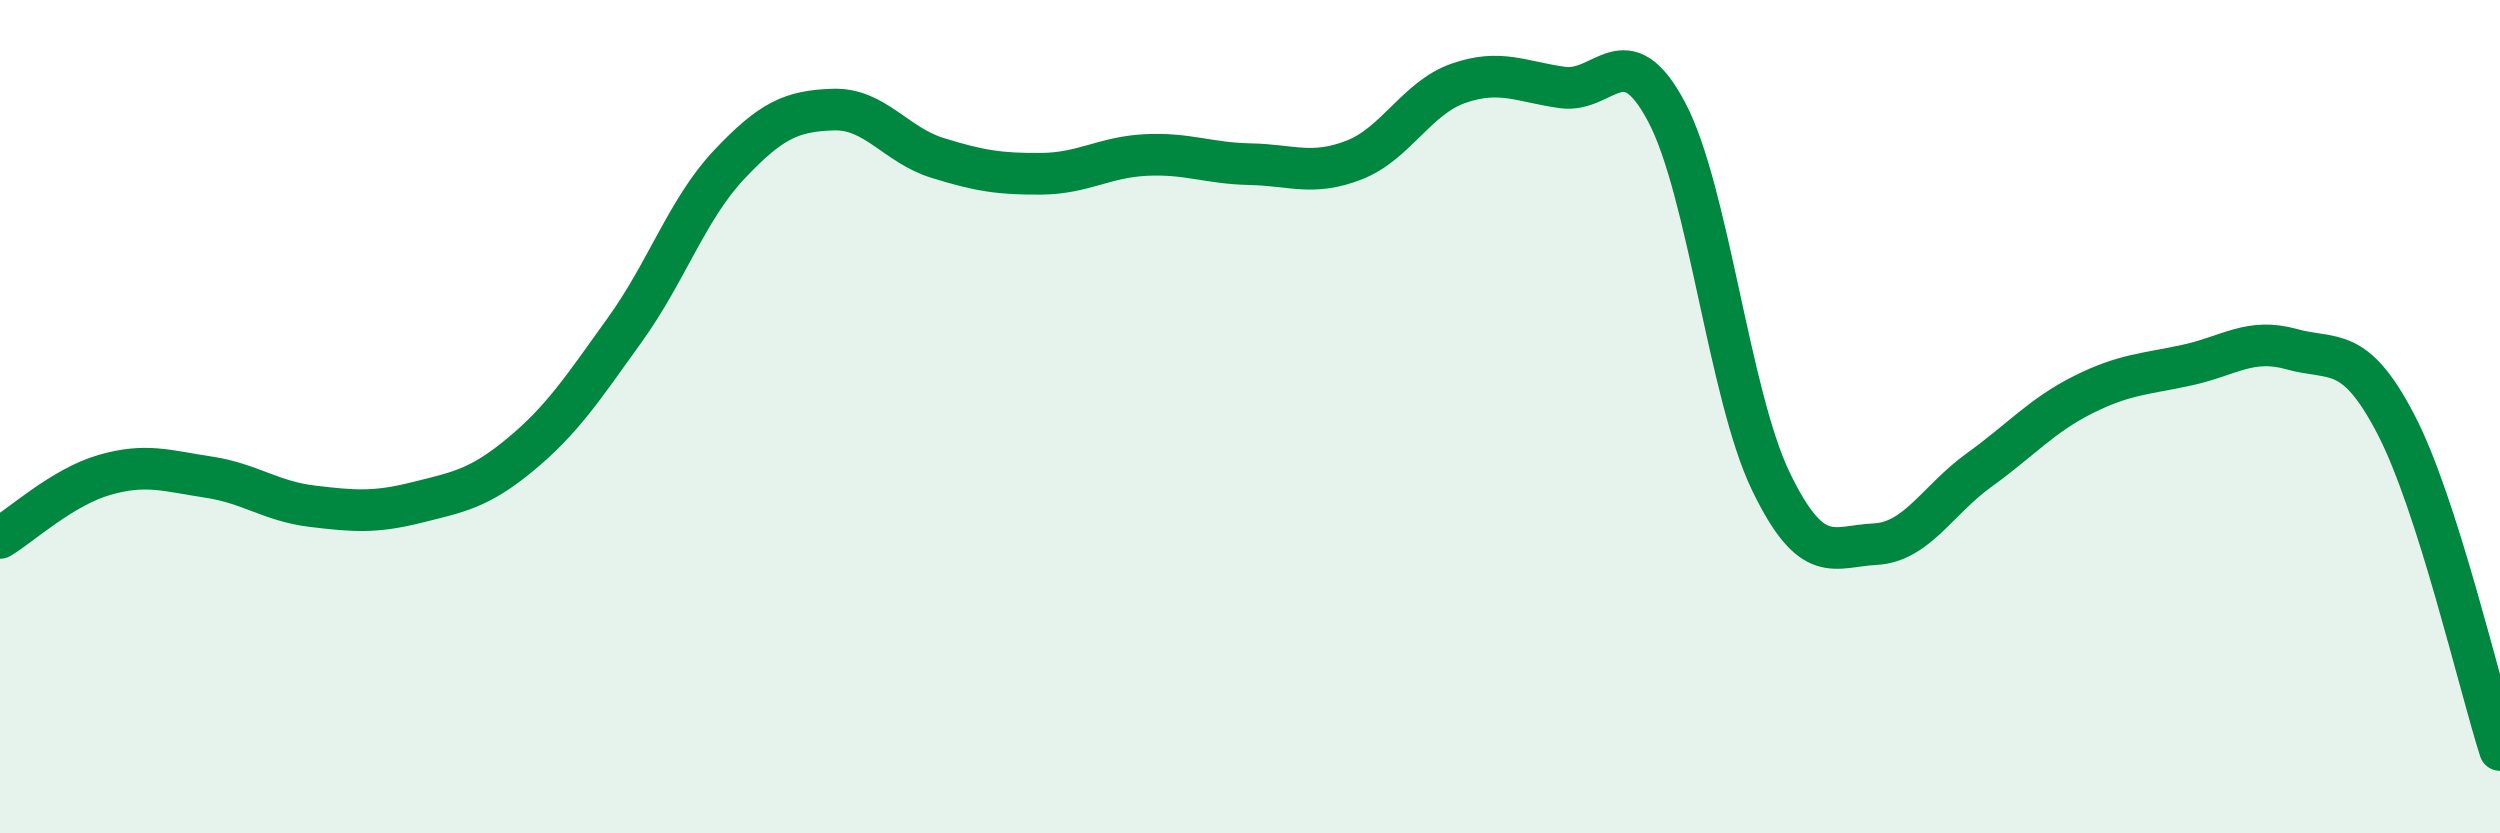
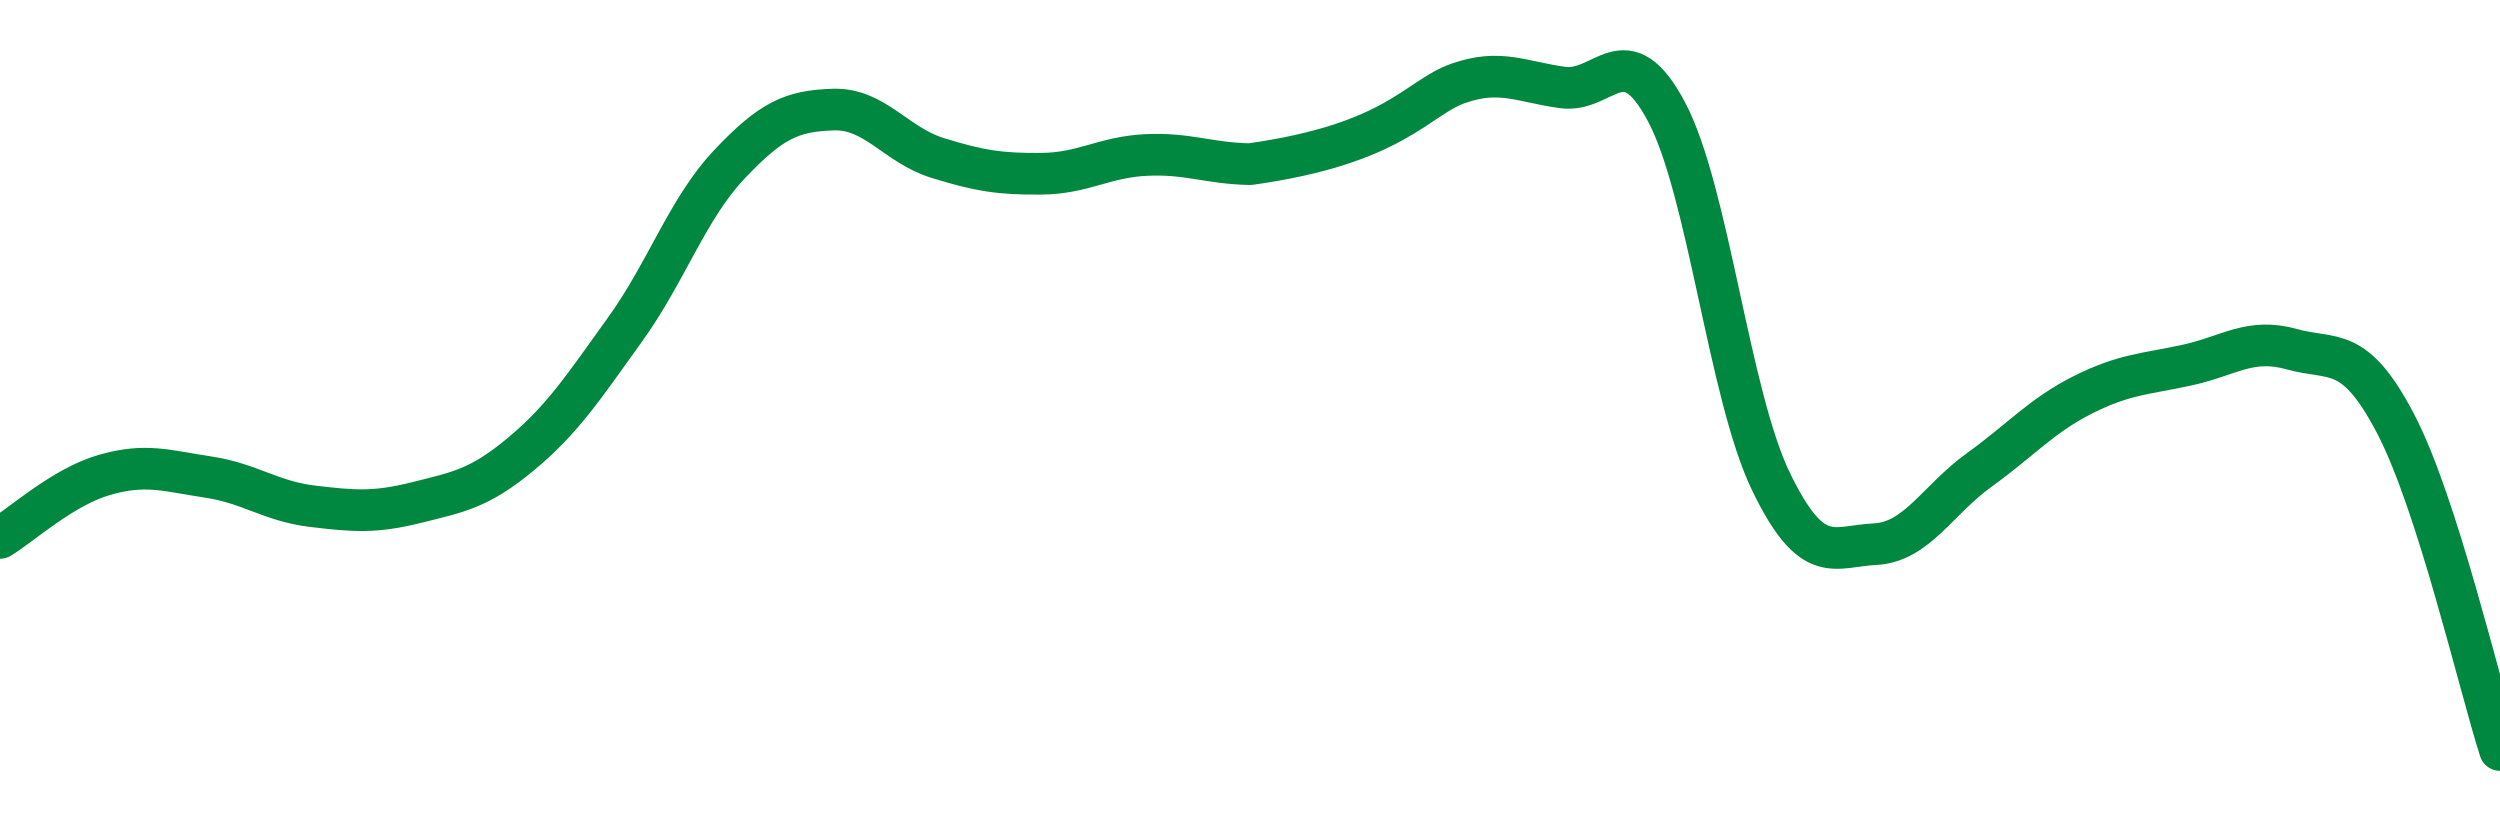
<svg xmlns="http://www.w3.org/2000/svg" width="60" height="20" viewBox="0 0 60 20">
-   <path d="M 0,12.91 C 0.5,12.61 1.5,11.69 2.5,11.4 C 3.5,11.11 4,11.3 5,11.45 C 6,11.6 6.5,12.03 7.5,12.15 C 8.5,12.27 9,12.31 10,12.06 C 11,11.81 11.5,11.73 12.5,10.9 C 13.5,10.07 14,9.3 15,7.91 C 16,6.52 16.5,5.01 17.5,3.95 C 18.5,2.89 19,2.66 20,2.63 C 21,2.6 21.5,3.48 22.5,3.79 C 23.5,4.1 24,4.18 25,4.17 C 26,4.16 26.5,3.77 27.5,3.72 C 28.5,3.67 29,3.92 30,3.94 C 31,3.96 31.5,4.23 32.5,3.84 C 33.5,3.45 34,2.35 35,2 C 36,1.65 36.5,1.96 37.5,2.1 C 38.5,2.24 39,0.8 40,2.69 C 41,4.58 41.5,9.48 42.5,11.55 C 43.5,13.62 44,13.11 45,13.06 C 46,13.01 46.5,12 47.5,11.28 C 48.5,10.56 49,9.97 50,9.47 C 51,8.97 51.5,8.98 52.5,8.76 C 53.5,8.54 54,8.1 55,8.38 C 56,8.66 56.5,8.26 57.5,10.18 C 58.5,12.1 59.5,16.44 60,18L60 20L0 20Z" fill="#008740" opacity="0.1" stroke-linecap="round" stroke-linejoin="round" />
-   <path d="M 0,12.91 C 0.5,12.61 1.5,11.69 2.5,11.4 C 3.5,11.11 4,11.3 5,11.45 C 6,11.6 6.5,12.03 7.5,12.15 C 8.5,12.27 9,12.31 10,12.06 C 11,11.81 11.5,11.73 12.5,10.9 C 13.5,10.07 14,9.3 15,7.91 C 16,6.52 16.5,5.01 17.5,3.95 C 18.5,2.89 19,2.66 20,2.63 C 21,2.6 21.5,3.48 22.5,3.79 C 23.5,4.1 24,4.18 25,4.17 C 26,4.16 26.5,3.77 27.5,3.72 C 28.5,3.67 29,3.92 30,3.94 C 31,3.96 31.5,4.23 32.5,3.84 C 33.5,3.45 34,2.35 35,2 C 36,1.65 36.5,1.96 37.5,2.1 C 38.5,2.24 39,0.8 40,2.69 C 41,4.58 41.5,9.48 42.5,11.55 C 43.5,13.62 44,13.11 45,13.06 C 46,13.01 46.5,12 47.5,11.28 C 48.5,10.56 49,9.97 50,9.47 C 51,8.97 51.5,8.98 52.5,8.76 C 53.5,8.54 54,8.1 55,8.38 C 56,8.66 56.5,8.26 57.5,10.18 C 58.5,12.1 59.5,16.44 60,18" stroke="#008740" stroke-width="1" fill="none" stroke-linecap="round" stroke-linejoin="round" />
+   <path d="M 0,12.91 C 0.5,12.61 1.5,11.69 2.5,11.4 C 3.5,11.11 4,11.3 5,11.45 C 6,11.6 6.5,12.03 7.5,12.15 C 8.5,12.27 9,12.31 10,12.06 C 11,11.81 11.5,11.73 12.5,10.9 C 13.5,10.07 14,9.3 15,7.91 C 16,6.52 16.5,5.01 17.5,3.95 C 18.5,2.89 19,2.66 20,2.63 C 21,2.6 21.5,3.48 22.5,3.79 C 23.5,4.1 24,4.18 25,4.17 C 26,4.16 26.5,3.77 27.5,3.72 C 28.5,3.67 29,3.92 30,3.94 C 33.5,3.45 34,2.35 35,2 C 36,1.65 36.5,1.96 37.5,2.1 C 38.5,2.24 39,0.8 40,2.69 C 41,4.58 41.5,9.48 42.5,11.55 C 43.5,13.62 44,13.11 45,13.06 C 46,13.01 46.5,12 47.5,11.28 C 48.5,10.56 49,9.97 50,9.47 C 51,8.97 51.5,8.98 52.5,8.76 C 53.5,8.54 54,8.1 55,8.38 C 56,8.66 56.5,8.26 57.5,10.18 C 58.5,12.1 59.5,16.44 60,18" stroke="#008740" stroke-width="1" fill="none" stroke-linecap="round" stroke-linejoin="round" />
</svg>